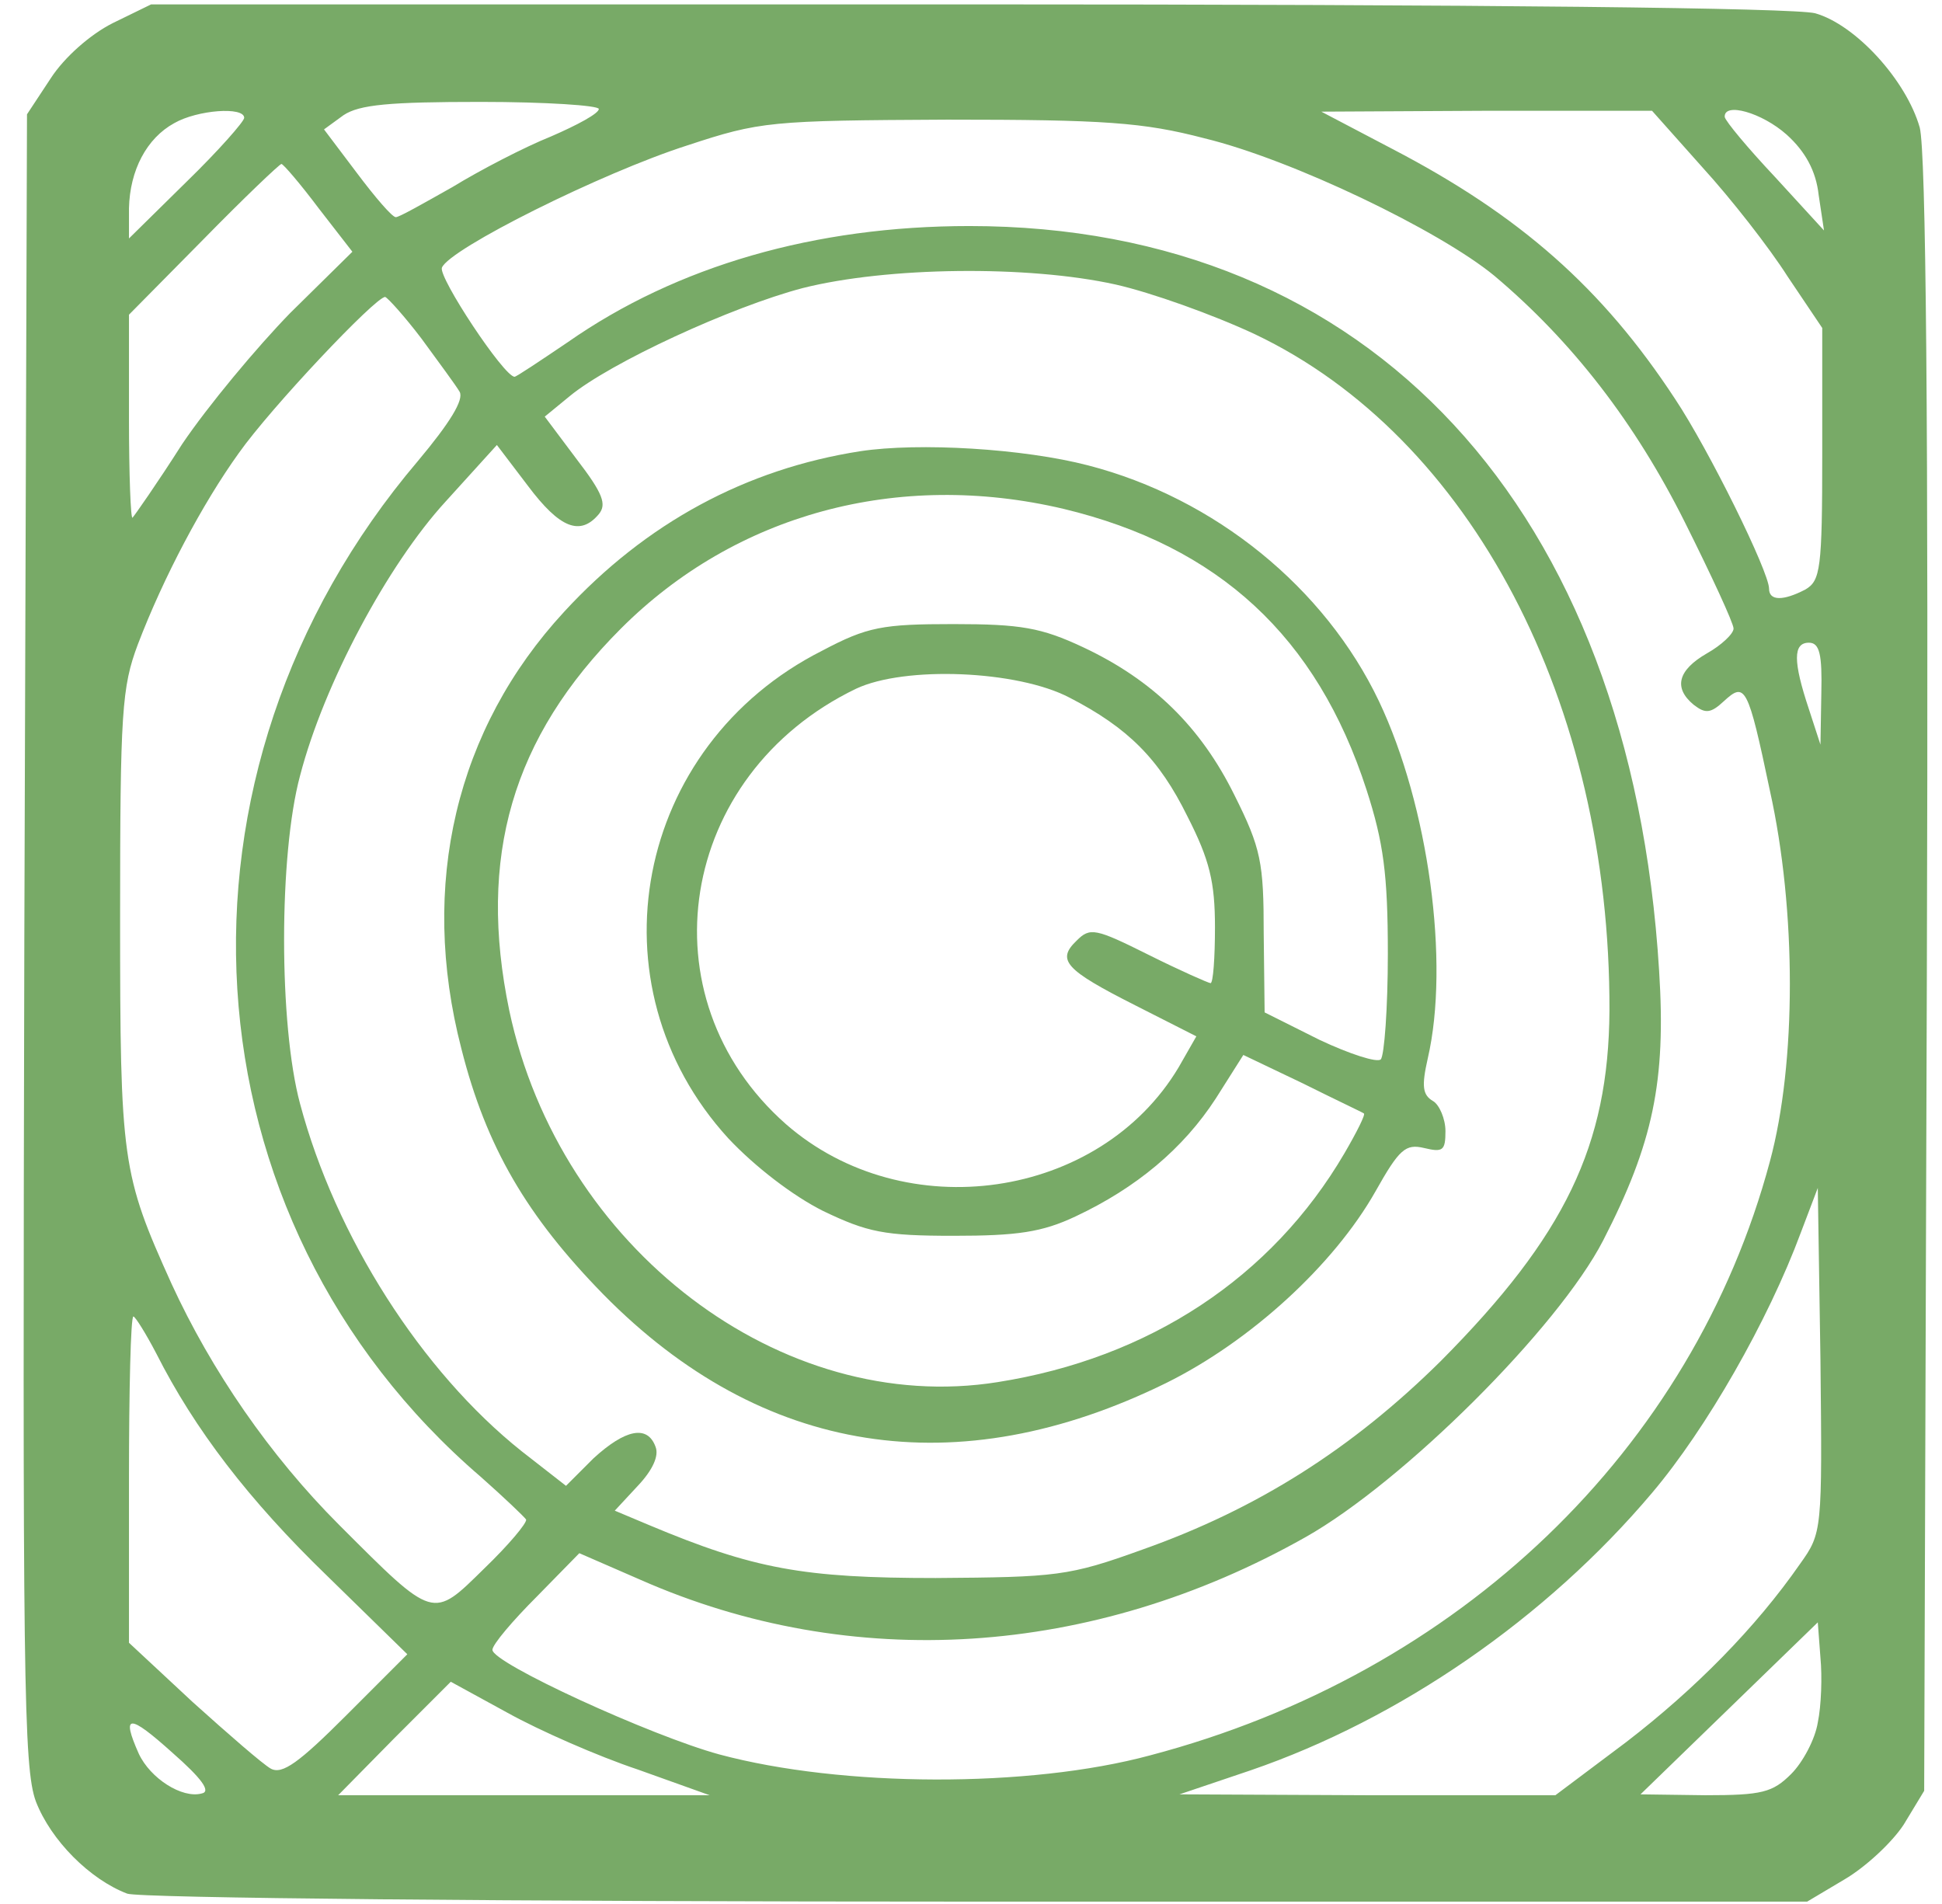
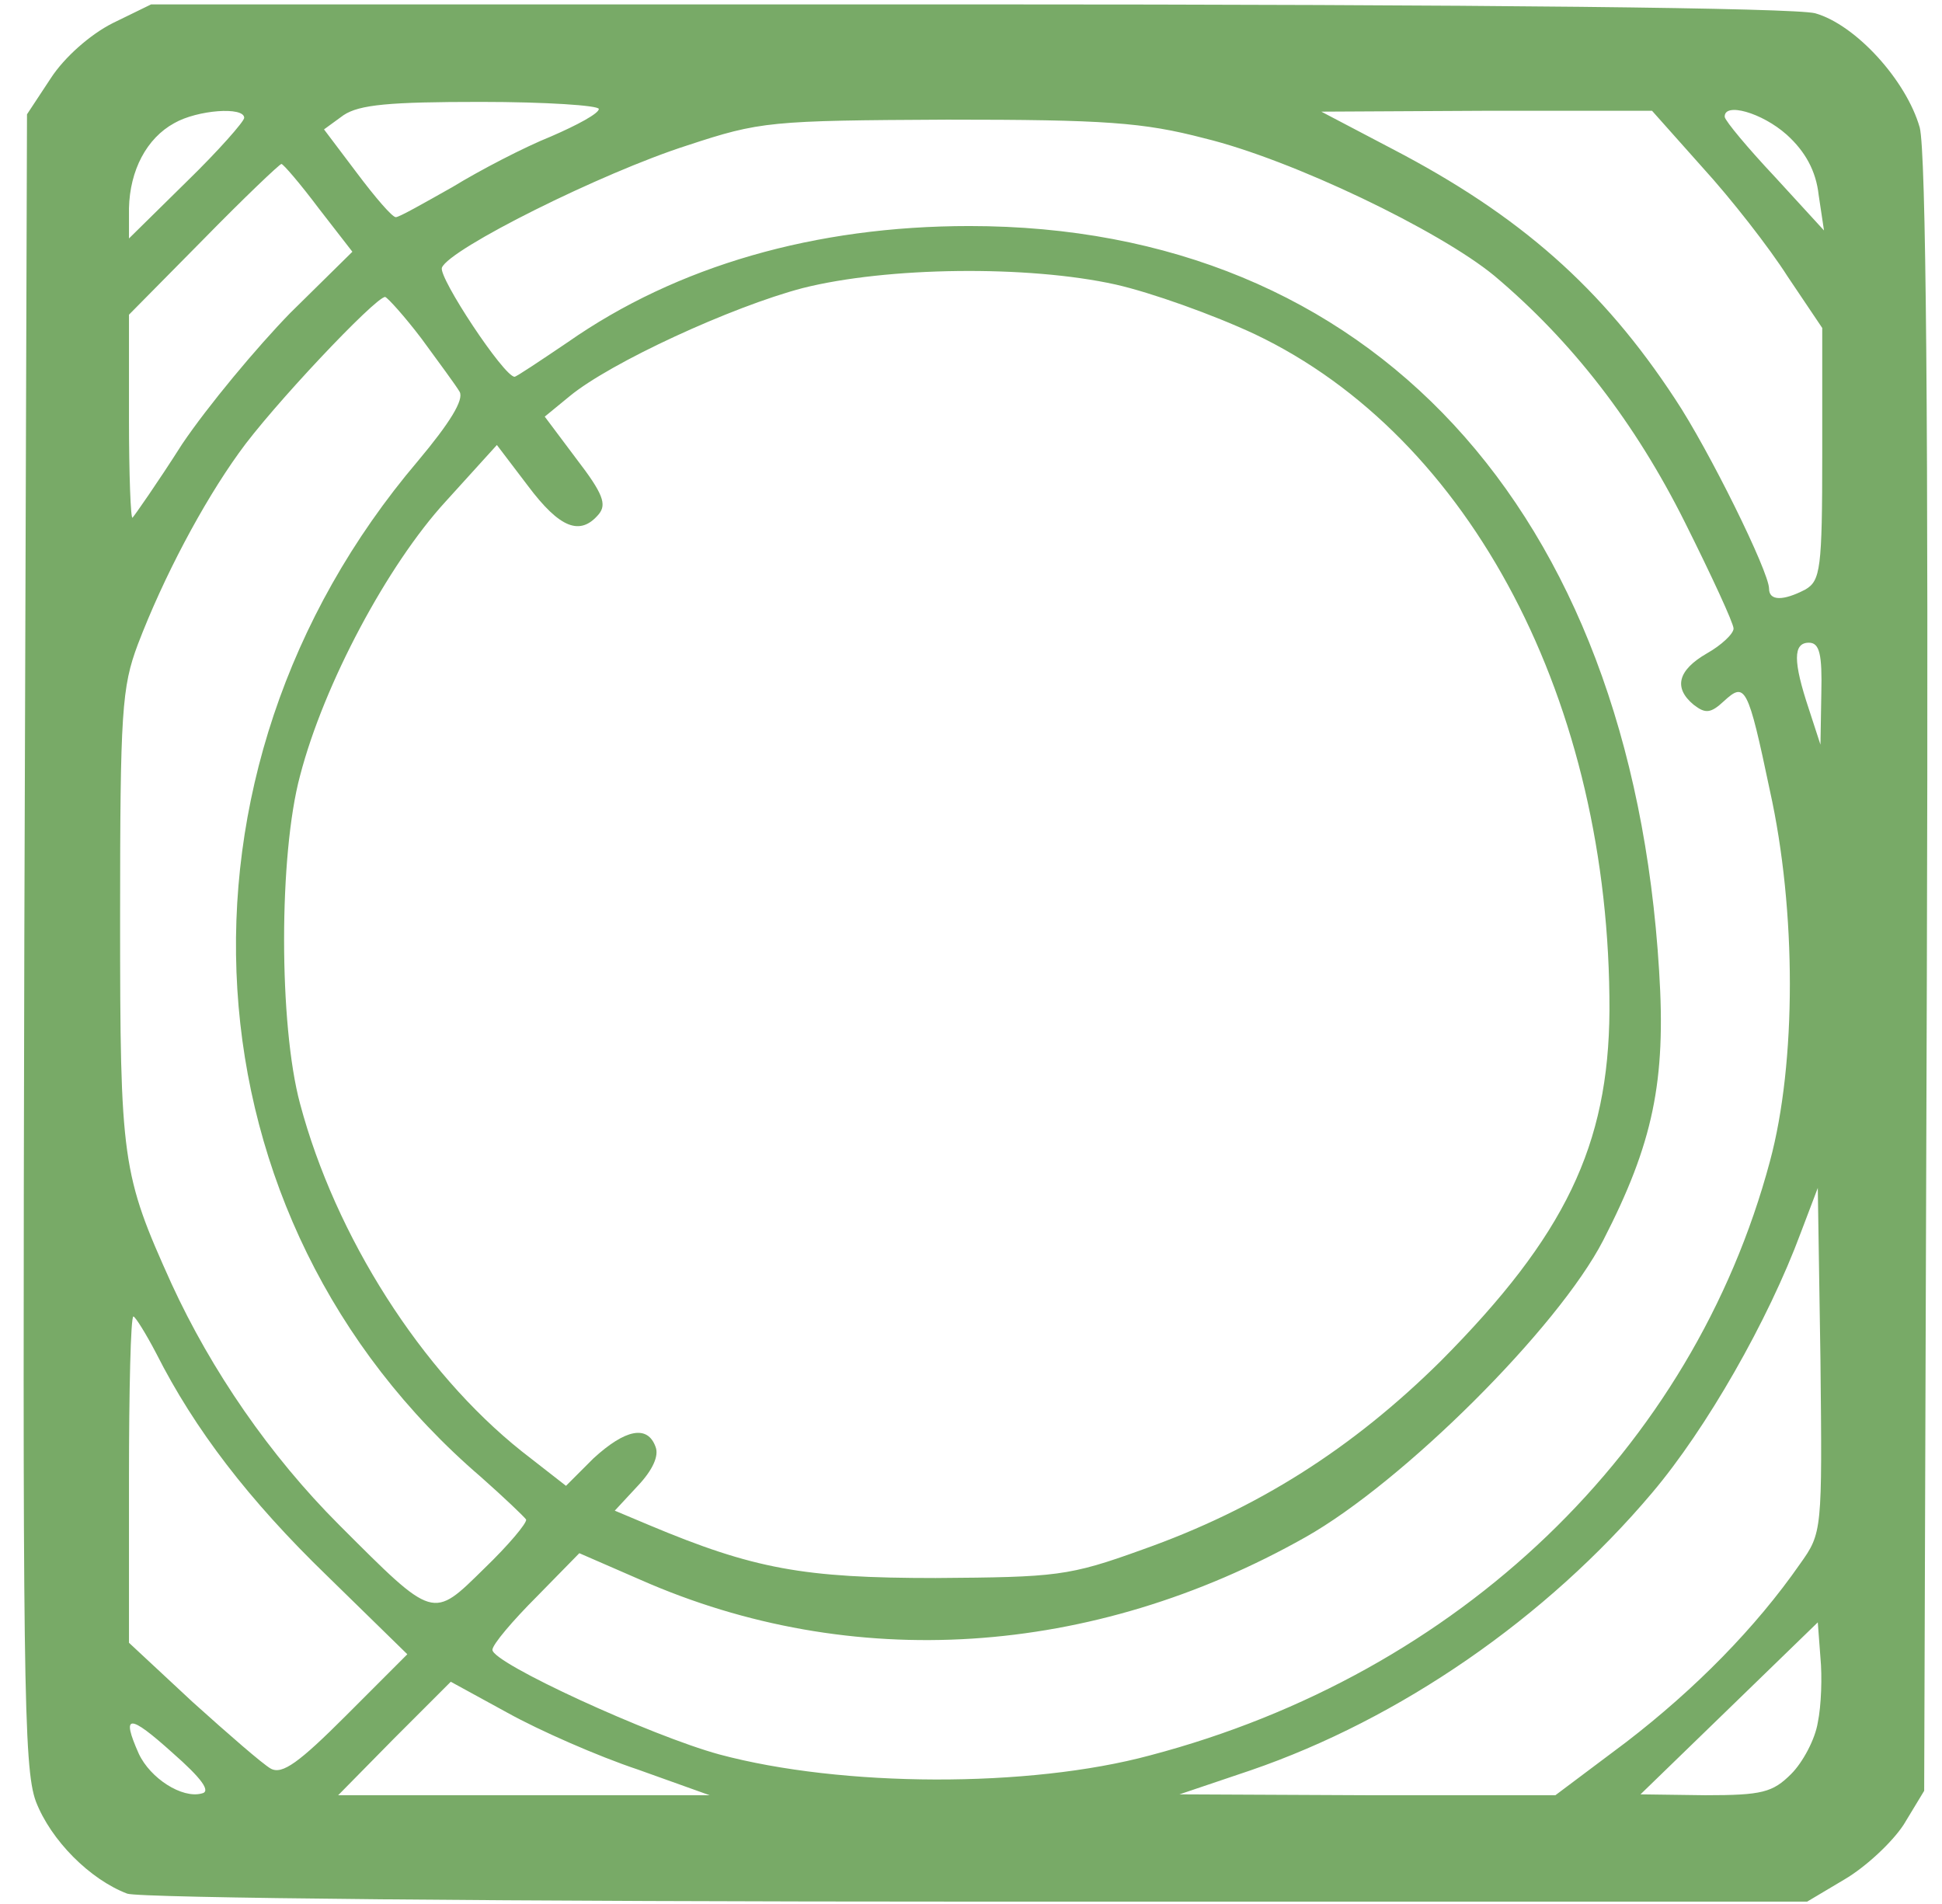
<svg xmlns="http://www.w3.org/2000/svg" width="51" height="50" viewBox="0 0 51 50" fill="none">
  <path d="M2.967 0.604C2.362 0.907 1.687 1.512 1.338 2.048L0.709 3.002L0.639 24.654C0.593 44.048 0.616 46.422 0.942 47.307C1.338 48.332 2.362 49.356 3.34 49.728C3.643 49.845 13.328 49.938 25.667 49.938H47.459L48.437 49.356C48.995 49.03 49.694 48.378 49.996 47.913L50.532 47.028L50.602 25.655C50.648 10.895 50.578 4.003 50.416 3.351C50.066 2.117 48.739 0.651 47.668 0.348C47.109 0.208 39.147 0.115 25.388 0.115H3.969L2.967 0.604ZM15.726 2.862C15.726 2.979 15.167 3.282 14.469 3.584C13.77 3.864 12.606 4.469 11.884 4.911C11.139 5.33 10.488 5.703 10.394 5.703C10.301 5.703 9.859 5.191 9.37 4.539L8.509 3.398L9.021 3.025C9.44 2.746 10.231 2.676 12.629 2.676C14.329 2.676 15.726 2.769 15.726 2.862ZM6.413 3.095C6.413 3.188 5.738 3.957 4.9 4.772L3.387 6.262V5.47C3.41 4.469 3.852 3.631 4.574 3.235C5.179 2.886 6.413 2.793 6.413 3.095ZM44.712 4.399C45.456 5.214 46.458 6.494 46.947 7.263L47.855 8.613V11.919C47.855 14.946 47.808 15.248 47.412 15.481C46.83 15.784 46.458 15.784 46.458 15.458C46.458 15.015 44.874 11.803 43.99 10.476C42.081 7.565 39.916 5.656 36.563 3.91L34.7 2.932L39.054 2.909H43.385L44.712 4.399ZM46.923 3.538C47.412 3.98 47.692 4.492 47.761 5.121L47.901 6.052L46.621 4.655C45.899 3.887 45.317 3.188 45.294 3.072C45.27 2.676 46.271 2.956 46.923 3.538ZM31.627 3.631C33.932 4.19 37.797 6.052 39.24 7.239C41.289 8.962 42.942 11.104 44.246 13.712C44.944 15.109 45.526 16.366 45.526 16.506C45.526 16.645 45.2 16.948 44.828 17.157C44.06 17.6 43.943 18.065 44.479 18.508C44.781 18.741 44.921 18.741 45.27 18.415C45.829 17.902 45.899 17.996 46.481 20.766C47.179 23.909 47.179 27.913 46.481 30.498C44.455 38.064 38.332 43.955 30.207 46.096C27.017 46.958 22.105 46.935 18.892 46.073C17.099 45.584 12.932 43.675 12.932 43.326C12.932 43.186 13.467 42.558 14.096 41.929L15.214 40.788L16.82 41.487C22.361 43.931 28.67 43.535 34.281 40.369C36.842 38.926 40.917 34.875 42.104 32.57C43.408 30.032 43.757 28.402 43.571 25.492C42.826 13.339 35.981 5.936 25.458 5.936C21.407 5.936 17.775 6.983 14.911 8.986C14.189 9.474 13.561 9.894 13.514 9.894C13.235 9.894 11.512 7.286 11.605 7.03C11.791 6.541 15.796 4.539 18.054 3.817C19.963 3.188 20.219 3.165 24.875 3.142C29.02 3.142 30.021 3.212 31.627 3.631ZM8.369 5.47L9.254 6.611L7.624 8.217C6.739 9.125 5.459 10.662 4.783 11.663C4.132 12.687 3.526 13.549 3.48 13.595C3.433 13.642 3.387 12.478 3.387 10.988V8.264L5.342 6.285C6.413 5.191 7.344 4.306 7.391 4.306C7.438 4.306 7.88 4.818 8.369 5.47ZM29.299 7.472C30.23 7.682 31.86 8.264 32.954 8.776C38.635 11.477 42.29 18.461 42.267 26.54C42.244 30.079 41.103 32.453 37.843 35.736C35.515 38.041 33.024 39.624 29.997 40.695C28.065 41.394 27.739 41.417 24.573 41.44C21.104 41.44 19.8 41.207 17.03 40.043L16.145 39.671L16.75 39.019C17.146 38.6 17.309 38.227 17.216 37.995C17.006 37.413 16.424 37.529 15.586 38.297L14.864 39.019L13.7 38.111C11.069 36.016 8.811 32.477 7.88 28.985C7.321 26.912 7.321 22.442 7.88 20.37C8.509 17.949 10.185 14.829 11.698 13.176L13.049 11.686L13.863 12.757C14.701 13.875 15.237 14.084 15.726 13.502C15.935 13.246 15.842 12.967 15.144 12.059L14.306 10.941L14.958 10.406C16.029 9.521 19.218 8.054 21.081 7.565C23.292 7.007 26.994 6.96 29.299 7.472ZM11.069 8.892C11.512 9.498 11.977 10.126 12.071 10.289C12.187 10.499 11.815 11.104 10.976 12.105C4.015 20.3 4.737 32.011 12.629 38.786C13.235 39.322 13.77 39.834 13.817 39.904C13.84 39.997 13.351 40.579 12.723 41.184C11.349 42.534 11.419 42.558 8.904 40.043C7.088 38.227 5.552 35.992 4.504 33.711C3.2 30.824 3.154 30.498 3.154 24.095C3.154 18.694 3.2 18.042 3.619 16.925C4.295 15.155 5.319 13.223 6.273 11.896C7.112 10.708 9.859 7.798 10.115 7.798C10.185 7.821 10.627 8.31 11.069 8.892ZM47.831 18.205L47.808 19.555L47.505 18.624C47.086 17.367 47.086 16.878 47.505 16.878C47.785 16.878 47.855 17.181 47.831 18.205ZM47.273 41.068C46.108 42.744 44.525 44.35 42.709 45.747L40.847 47.144H35.911L30.975 47.121L32.838 46.492C36.773 45.142 40.614 42.488 43.385 39.205C44.805 37.529 46.434 34.688 47.296 32.36L47.738 31.196L47.808 35.713C47.855 40.206 47.855 40.253 47.273 41.068ZM4.108 35.55C5.109 37.529 6.53 39.391 8.602 41.394L10.697 43.442L9.091 45.049C7.857 46.283 7.414 46.609 7.112 46.446C6.902 46.329 5.994 45.538 5.063 44.7L3.387 43.14V38.856C3.387 36.505 3.433 34.572 3.503 34.572C3.55 34.572 3.829 35.014 4.108 35.55ZM47.738 45.235C47.668 45.677 47.342 46.283 47.04 46.585C46.551 47.074 46.271 47.144 44.781 47.144L43.082 47.121L45.41 44.863L47.738 42.604L47.808 43.535C47.855 44.024 47.831 44.793 47.738 45.235ZM16.75 46.469L18.636 47.144H13.747H8.881L10.348 45.654L11.838 44.164L13.328 44.979C14.166 45.445 15.703 46.12 16.75 46.469ZM5.296 47.098C4.783 47.237 3.945 46.702 3.643 46.05C3.177 45.002 3.387 45.002 4.527 46.027C5.296 46.702 5.552 47.051 5.296 47.098Z" fill="#78AA67" />
-   <path d="M22.594 11.849C19.591 12.315 16.96 13.735 14.818 16.063C11.978 19.136 11 23.234 12.117 27.541C12.769 30.125 13.84 31.941 15.843 33.99C20.01 38.227 25.132 39.019 30.627 36.318C32.838 35.224 35.027 33.222 36.121 31.289C36.749 30.172 36.913 30.032 37.401 30.148C37.89 30.265 37.96 30.218 37.96 29.706C37.96 29.38 37.797 29.008 37.634 28.915C37.355 28.752 37.332 28.519 37.495 27.797C38.077 25.283 37.518 21.162 36.214 18.415C34.794 15.434 31.907 13.083 28.578 12.222C26.878 11.779 24.131 11.616 22.594 11.849V11.849ZM27.926 13.362C32 14.34 34.584 16.715 35.888 20.743C36.331 22.116 36.447 22.954 36.447 25.05C36.447 26.47 36.354 27.727 36.261 27.82C36.167 27.913 35.446 27.681 34.654 27.308L33.211 26.586L33.187 24.514C33.187 22.652 33.118 22.279 32.419 20.882C31.534 19.09 30.277 17.856 28.438 16.994C27.344 16.482 26.808 16.389 25.039 16.389C23.176 16.389 22.78 16.459 21.593 17.087C16.657 19.579 15.447 25.865 19.125 29.892C19.824 30.637 20.825 31.406 21.616 31.801C22.78 32.36 23.223 32.453 25.039 32.453C26.715 32.453 27.367 32.36 28.252 31.941C29.835 31.196 31.069 30.172 31.93 28.845L32.652 27.704L34.212 28.449C35.05 28.868 35.795 29.217 35.818 29.24C35.865 29.264 35.632 29.729 35.306 30.288C33.397 33.548 30.184 35.666 26.203 36.295C20.522 37.203 14.702 32.779 13.375 26.54C12.537 22.512 13.445 19.369 16.308 16.505C19.312 13.502 23.572 12.338 27.926 13.362H27.926ZM28.089 18.321C29.625 19.113 30.44 19.928 31.185 21.441C31.767 22.582 31.907 23.164 31.907 24.351C31.907 25.143 31.86 25.818 31.791 25.818C31.744 25.818 30.999 25.492 30.161 25.073C28.764 24.375 28.624 24.351 28.275 24.701C27.739 25.213 27.972 25.469 29.812 26.4L31.418 27.215L30.952 28.03C28.88 31.499 23.758 32.244 20.639 29.52C16.867 26.191 17.798 20.347 22.478 18.088C23.758 17.483 26.715 17.6 28.089 18.321V18.321Z" fill="#78AA67" />
</svg>